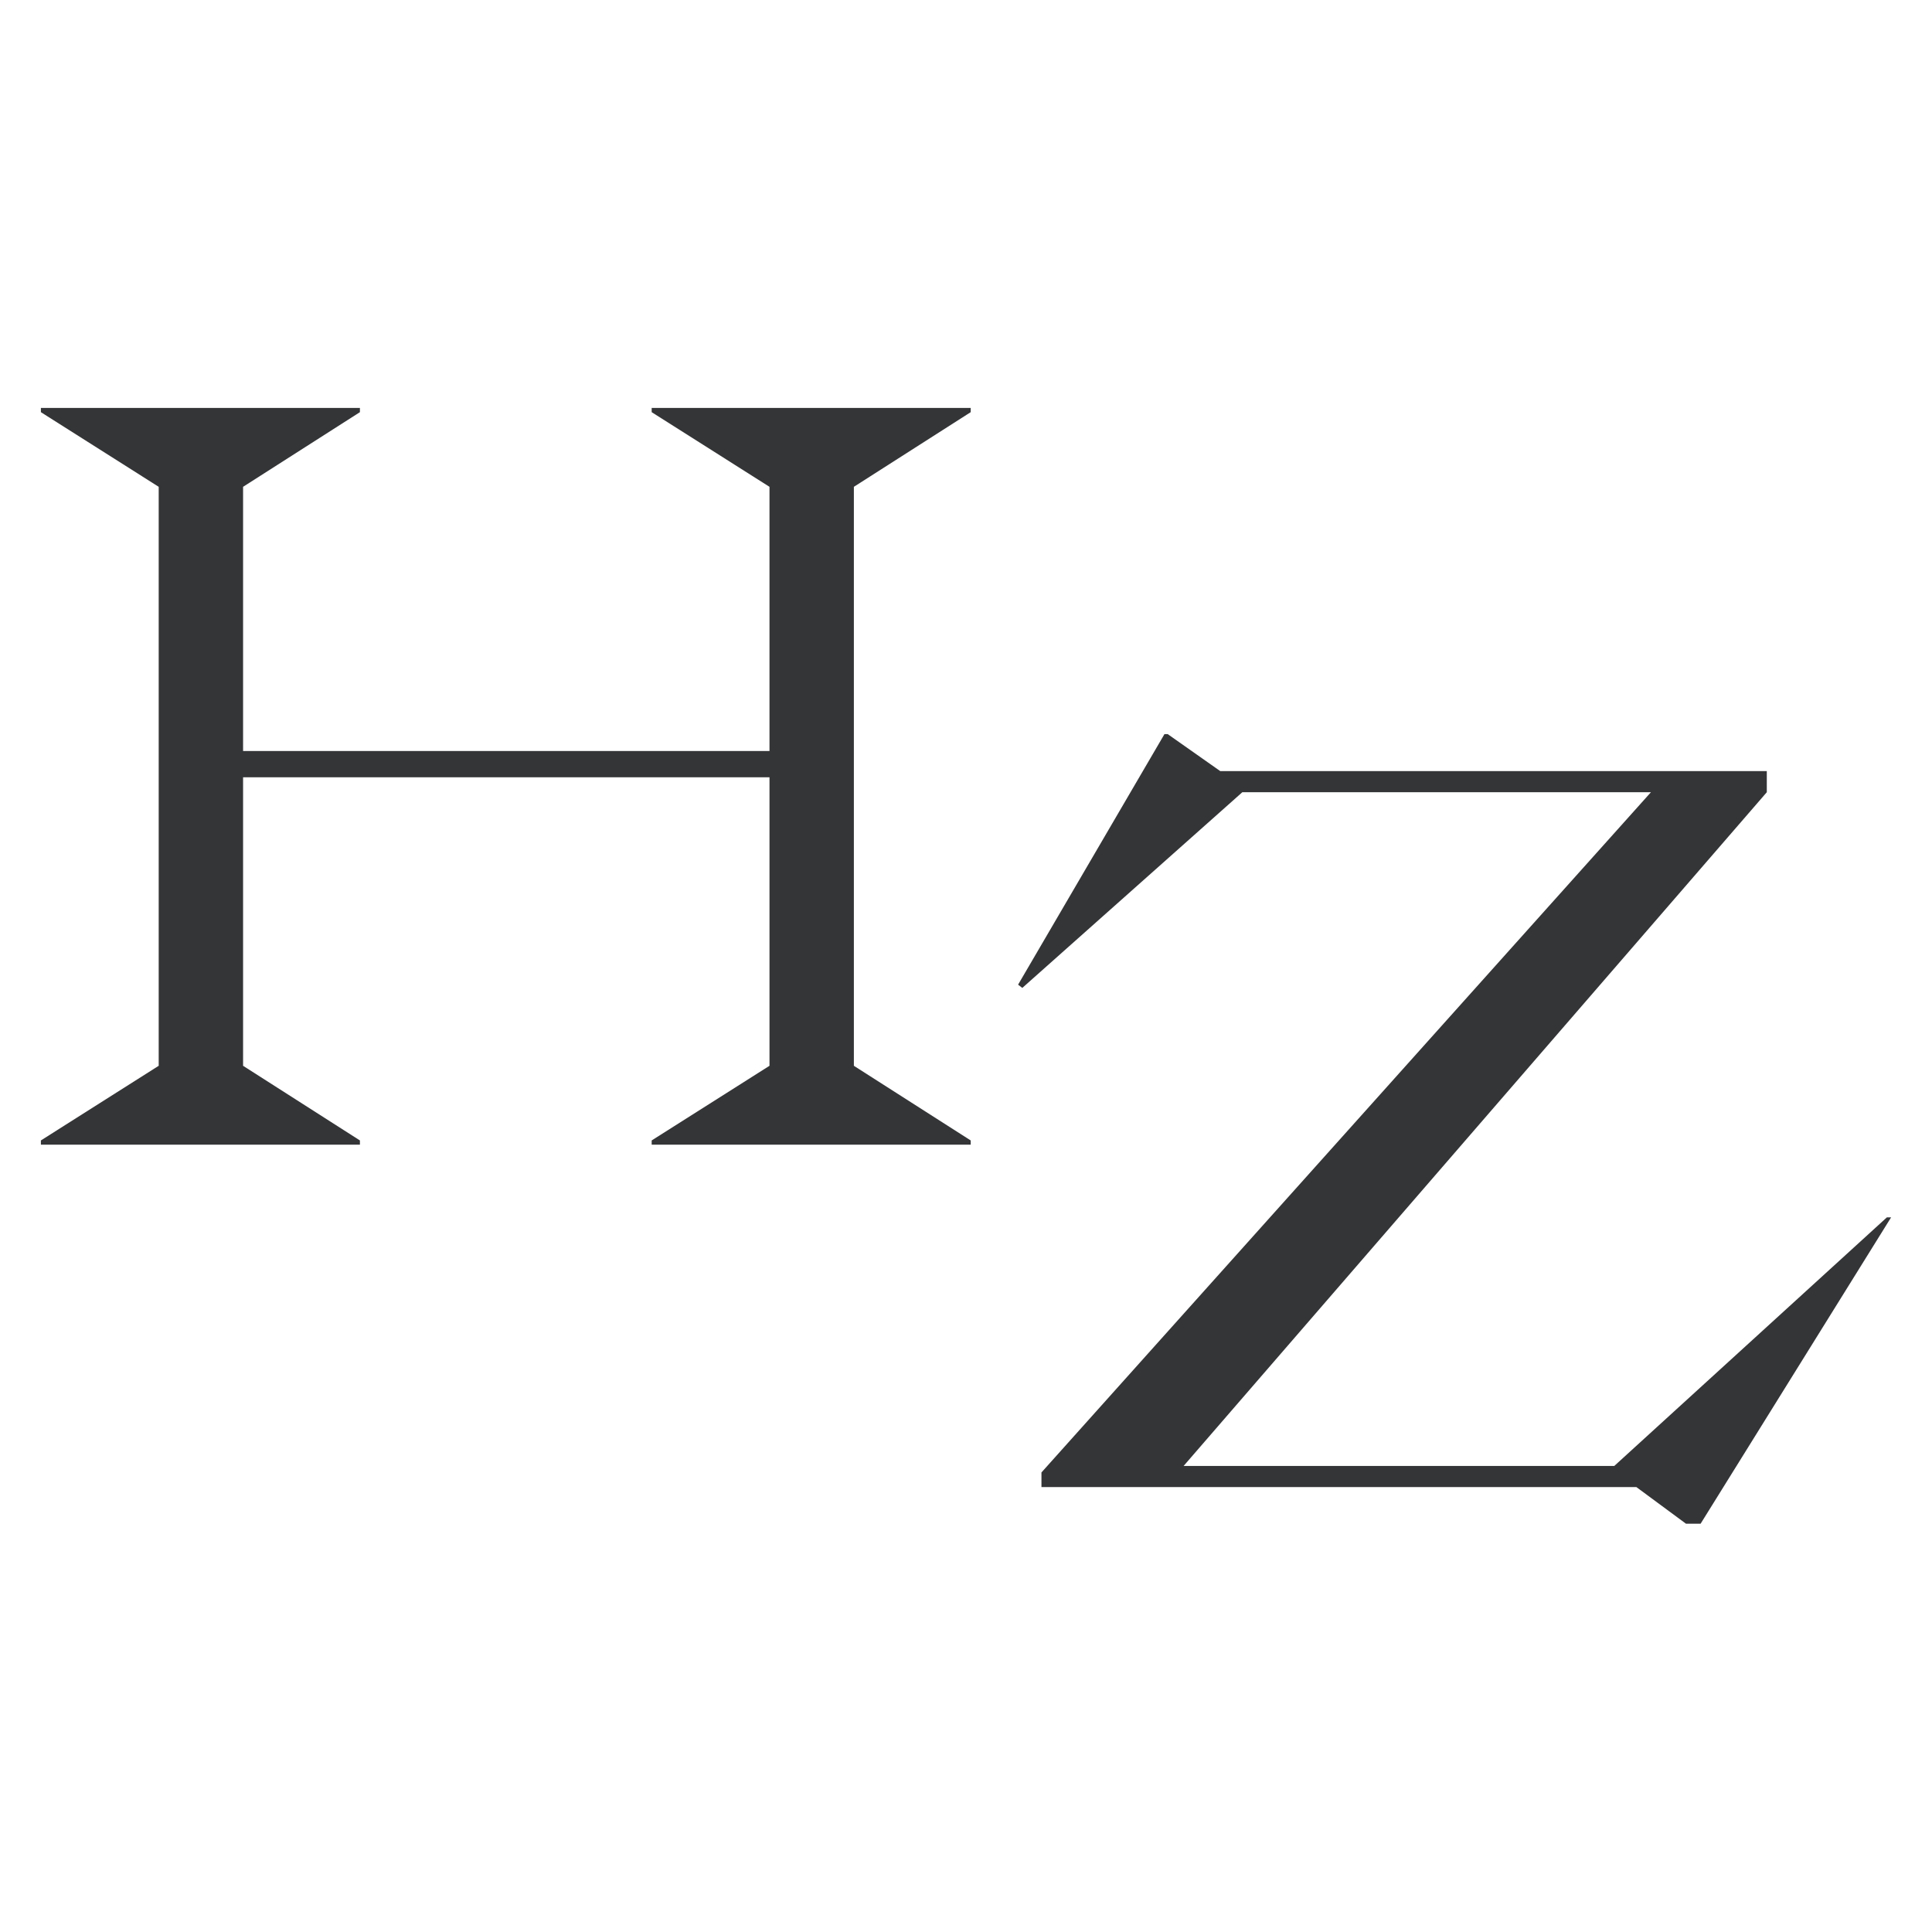
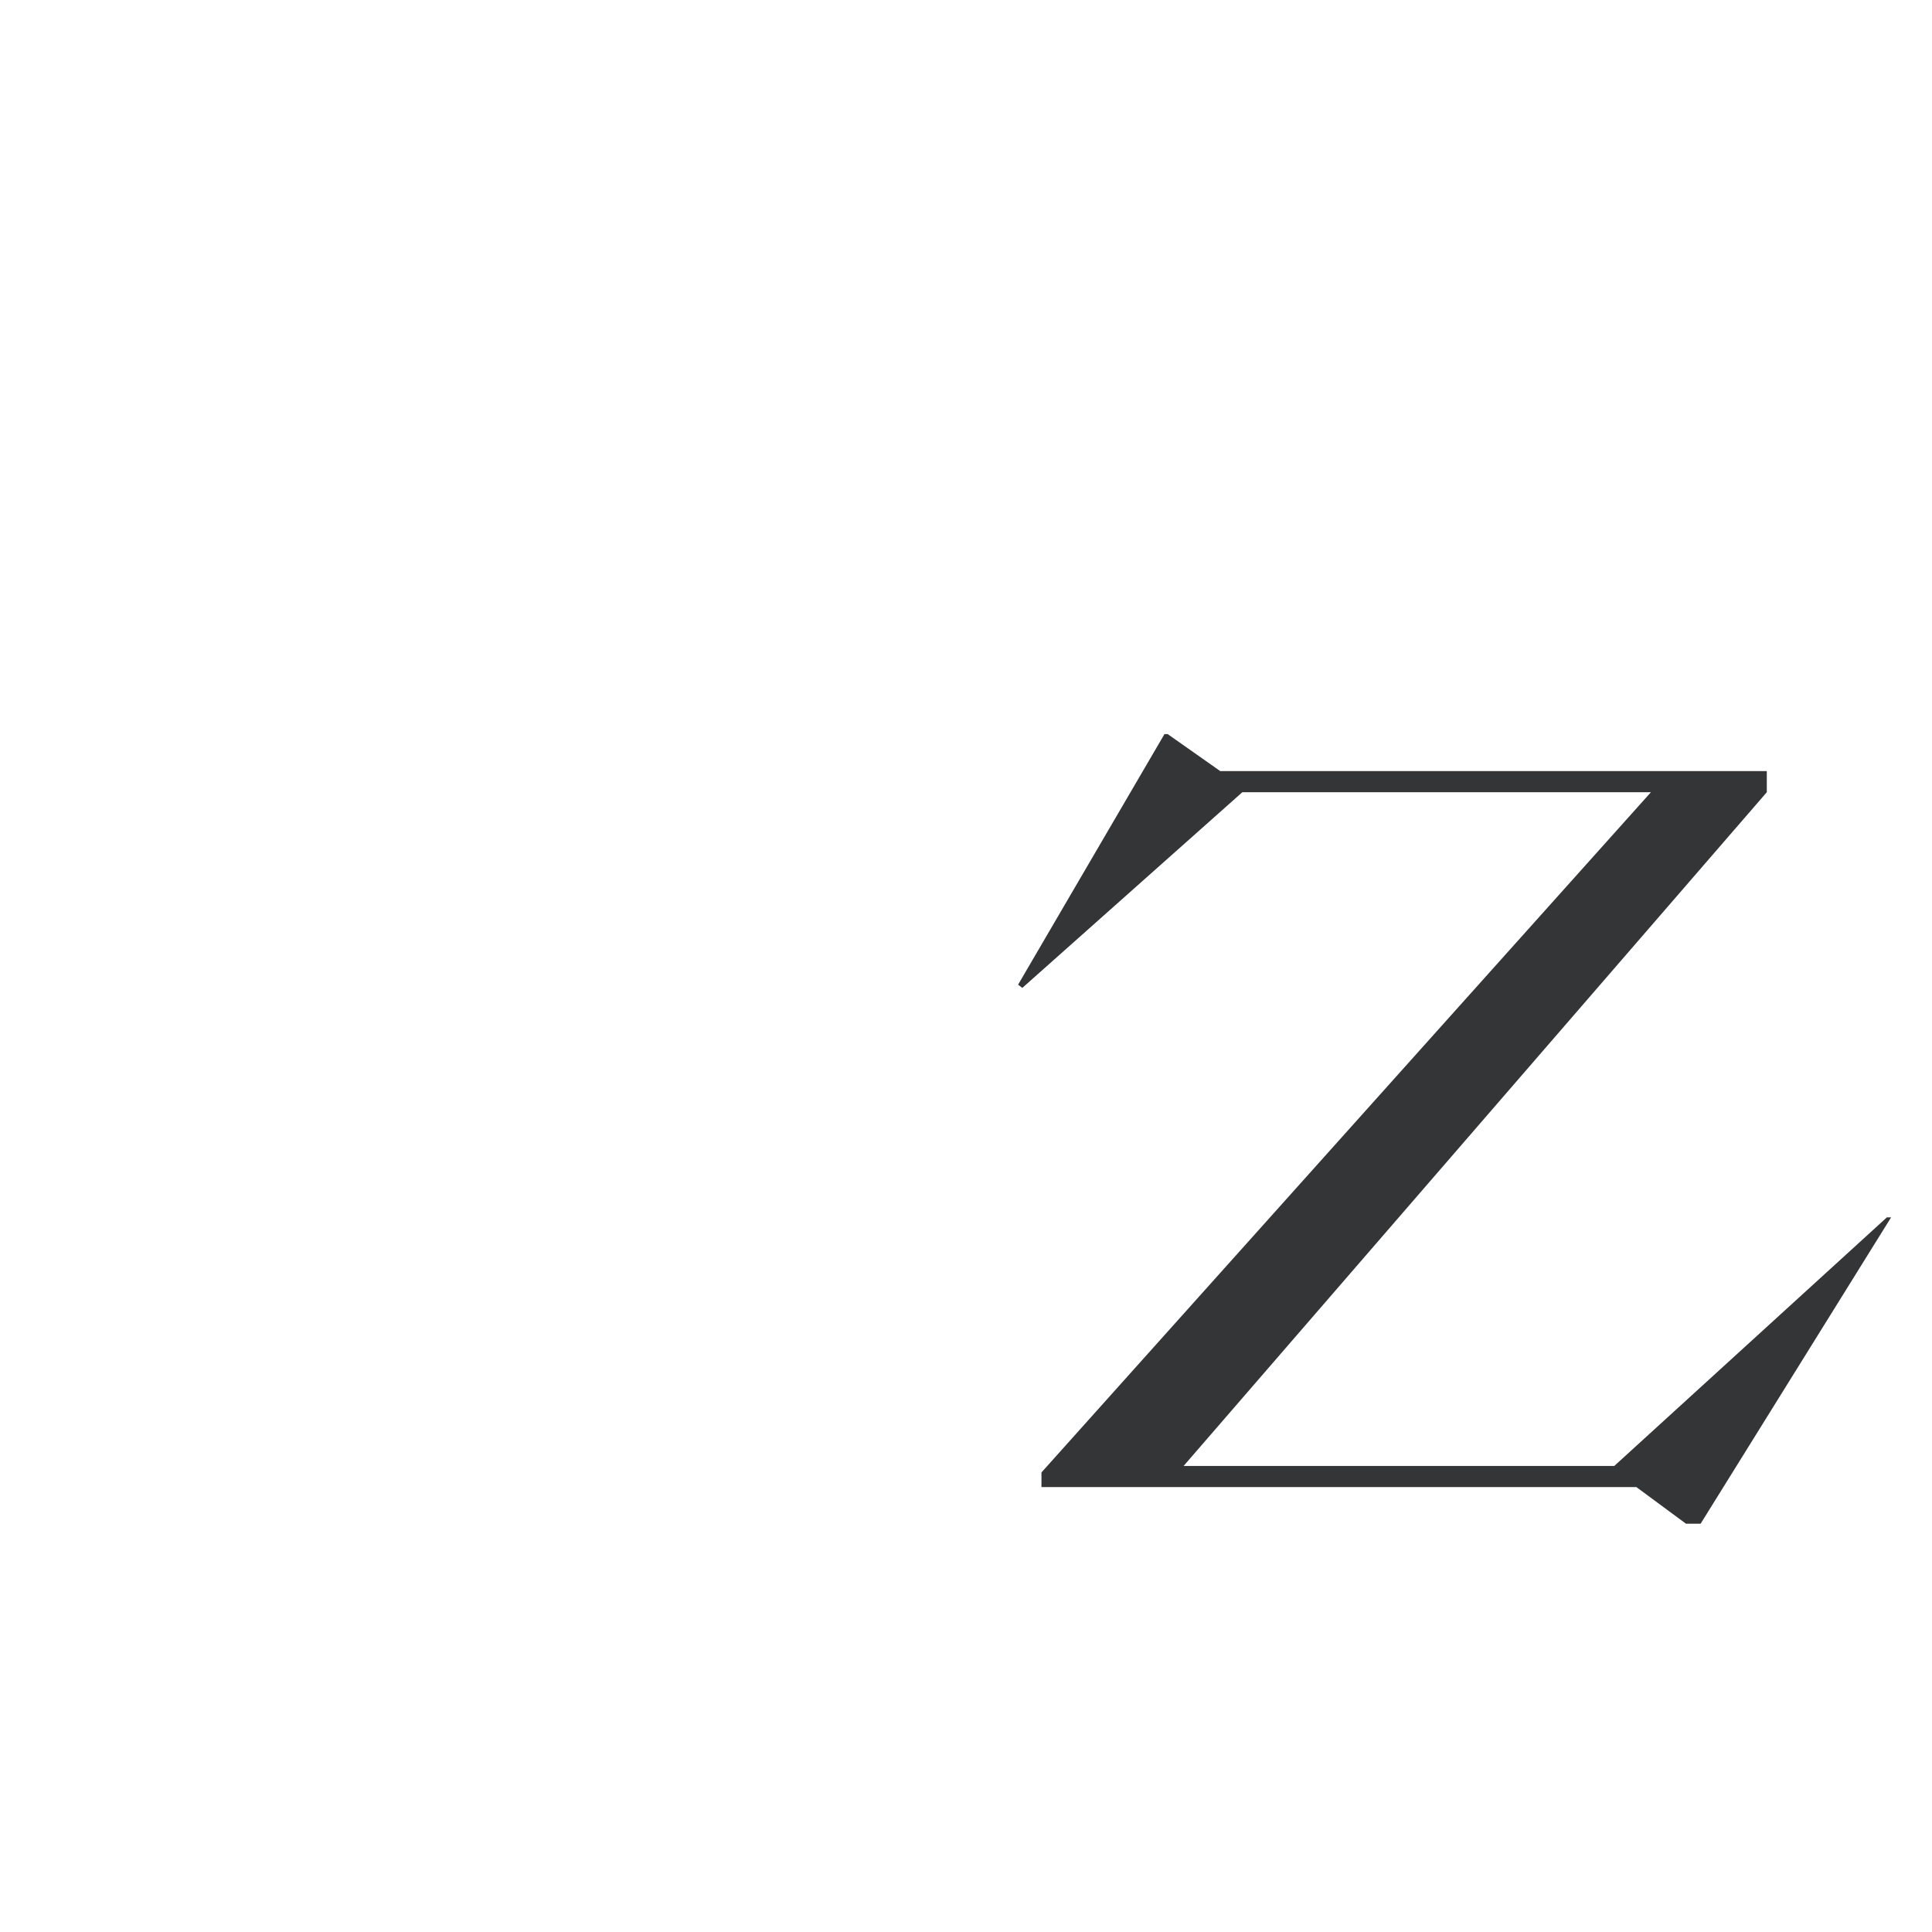
<svg xmlns="http://www.w3.org/2000/svg" version="1.1" id="Layer_1" x="0px" y="0px" viewBox="0 0 59.53 59.53" style="enable-background:new 0 0 59.53 59.53;" xml:space="preserve">
  <style type="text/css">
	.st0{fill:#343537;}
</style>
  <g>
-     <path class="st0" d="M26.31,15v17.84l3.6,2.3v0.13h-9.83v-0.13l3.63-2.3v-8.89H7.49v8.89l3.6,2.3v0.13H1.26v-0.13l3.63-2.3V15   l-3.63-2.3v-0.13h9.83v0.13L7.49,15v8.14h16.22V15l-3.63-2.3v-0.13h9.83v0.13L26.31,15z" />
    <path class="st0" d="M50.42,45.82H32.09v-0.45l18.78-20.96H38.28l-6.78,6.03l-0.13-0.1l4.51-7.72h0.1l1.62,1.14h16.84v0.65   L36.47,45.17h13.27l8.4-7.66h0.13l-5.87,9.44h-0.45L50.42,45.82z" />
  </g>
</svg>